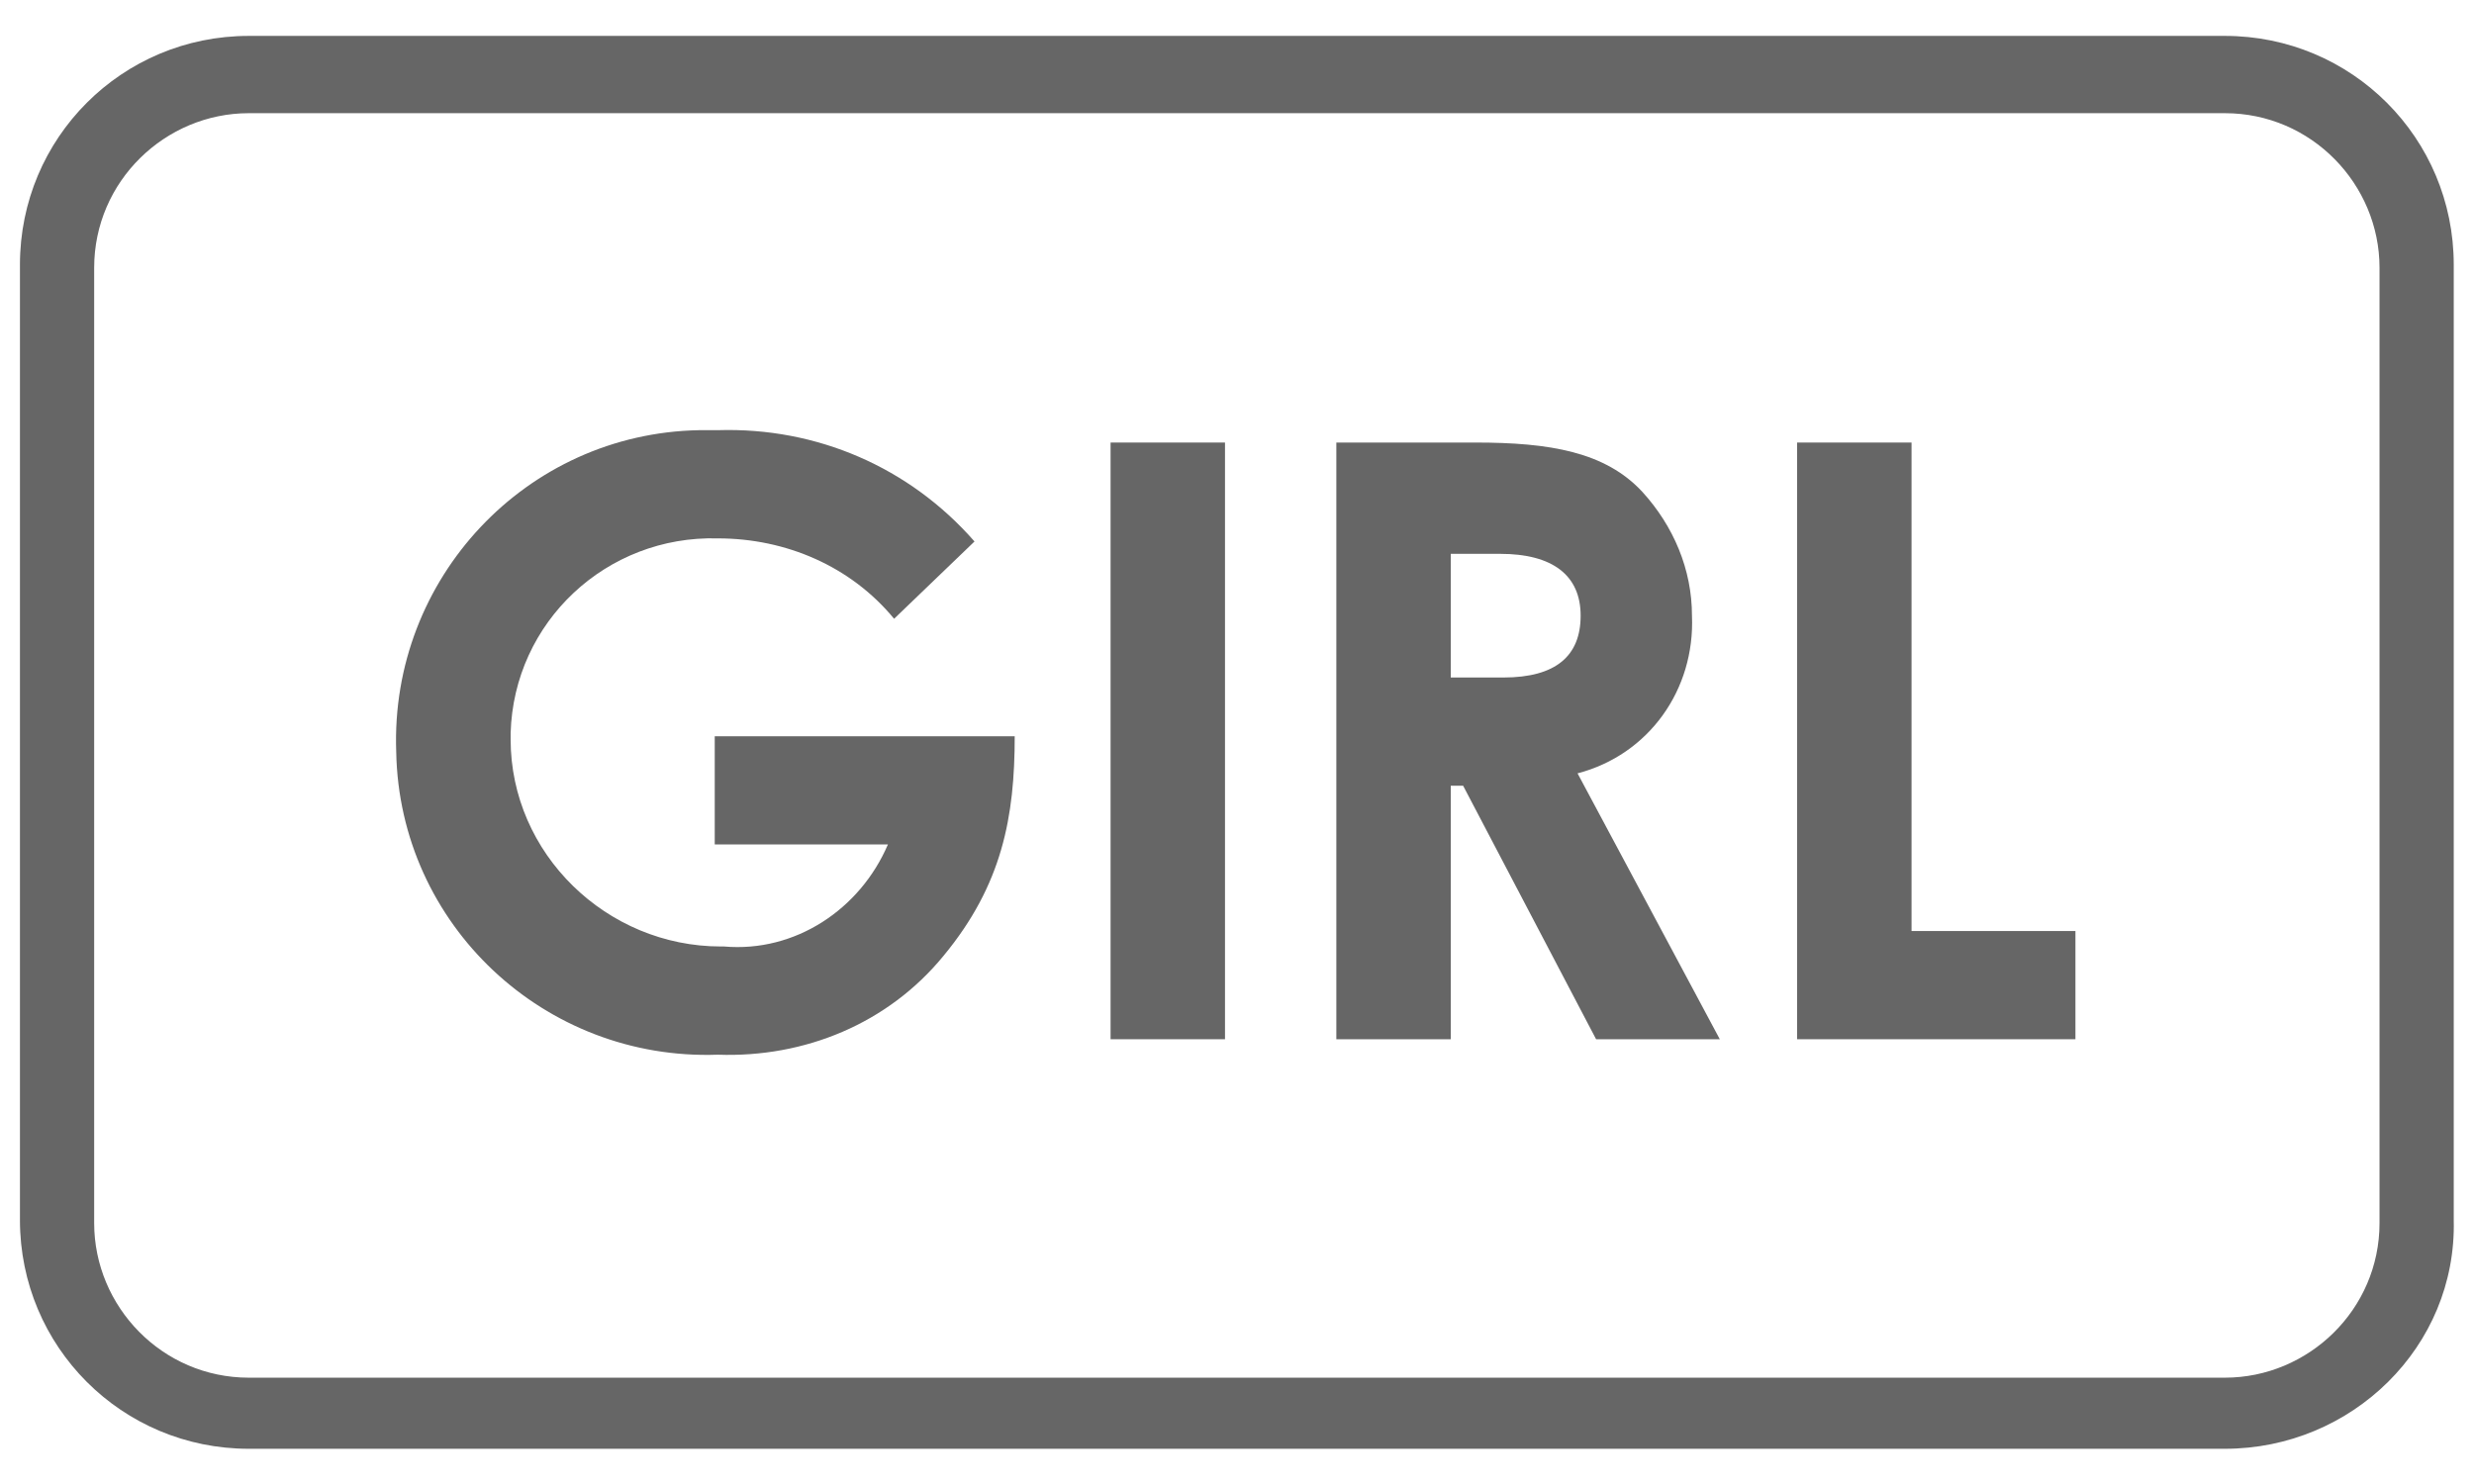
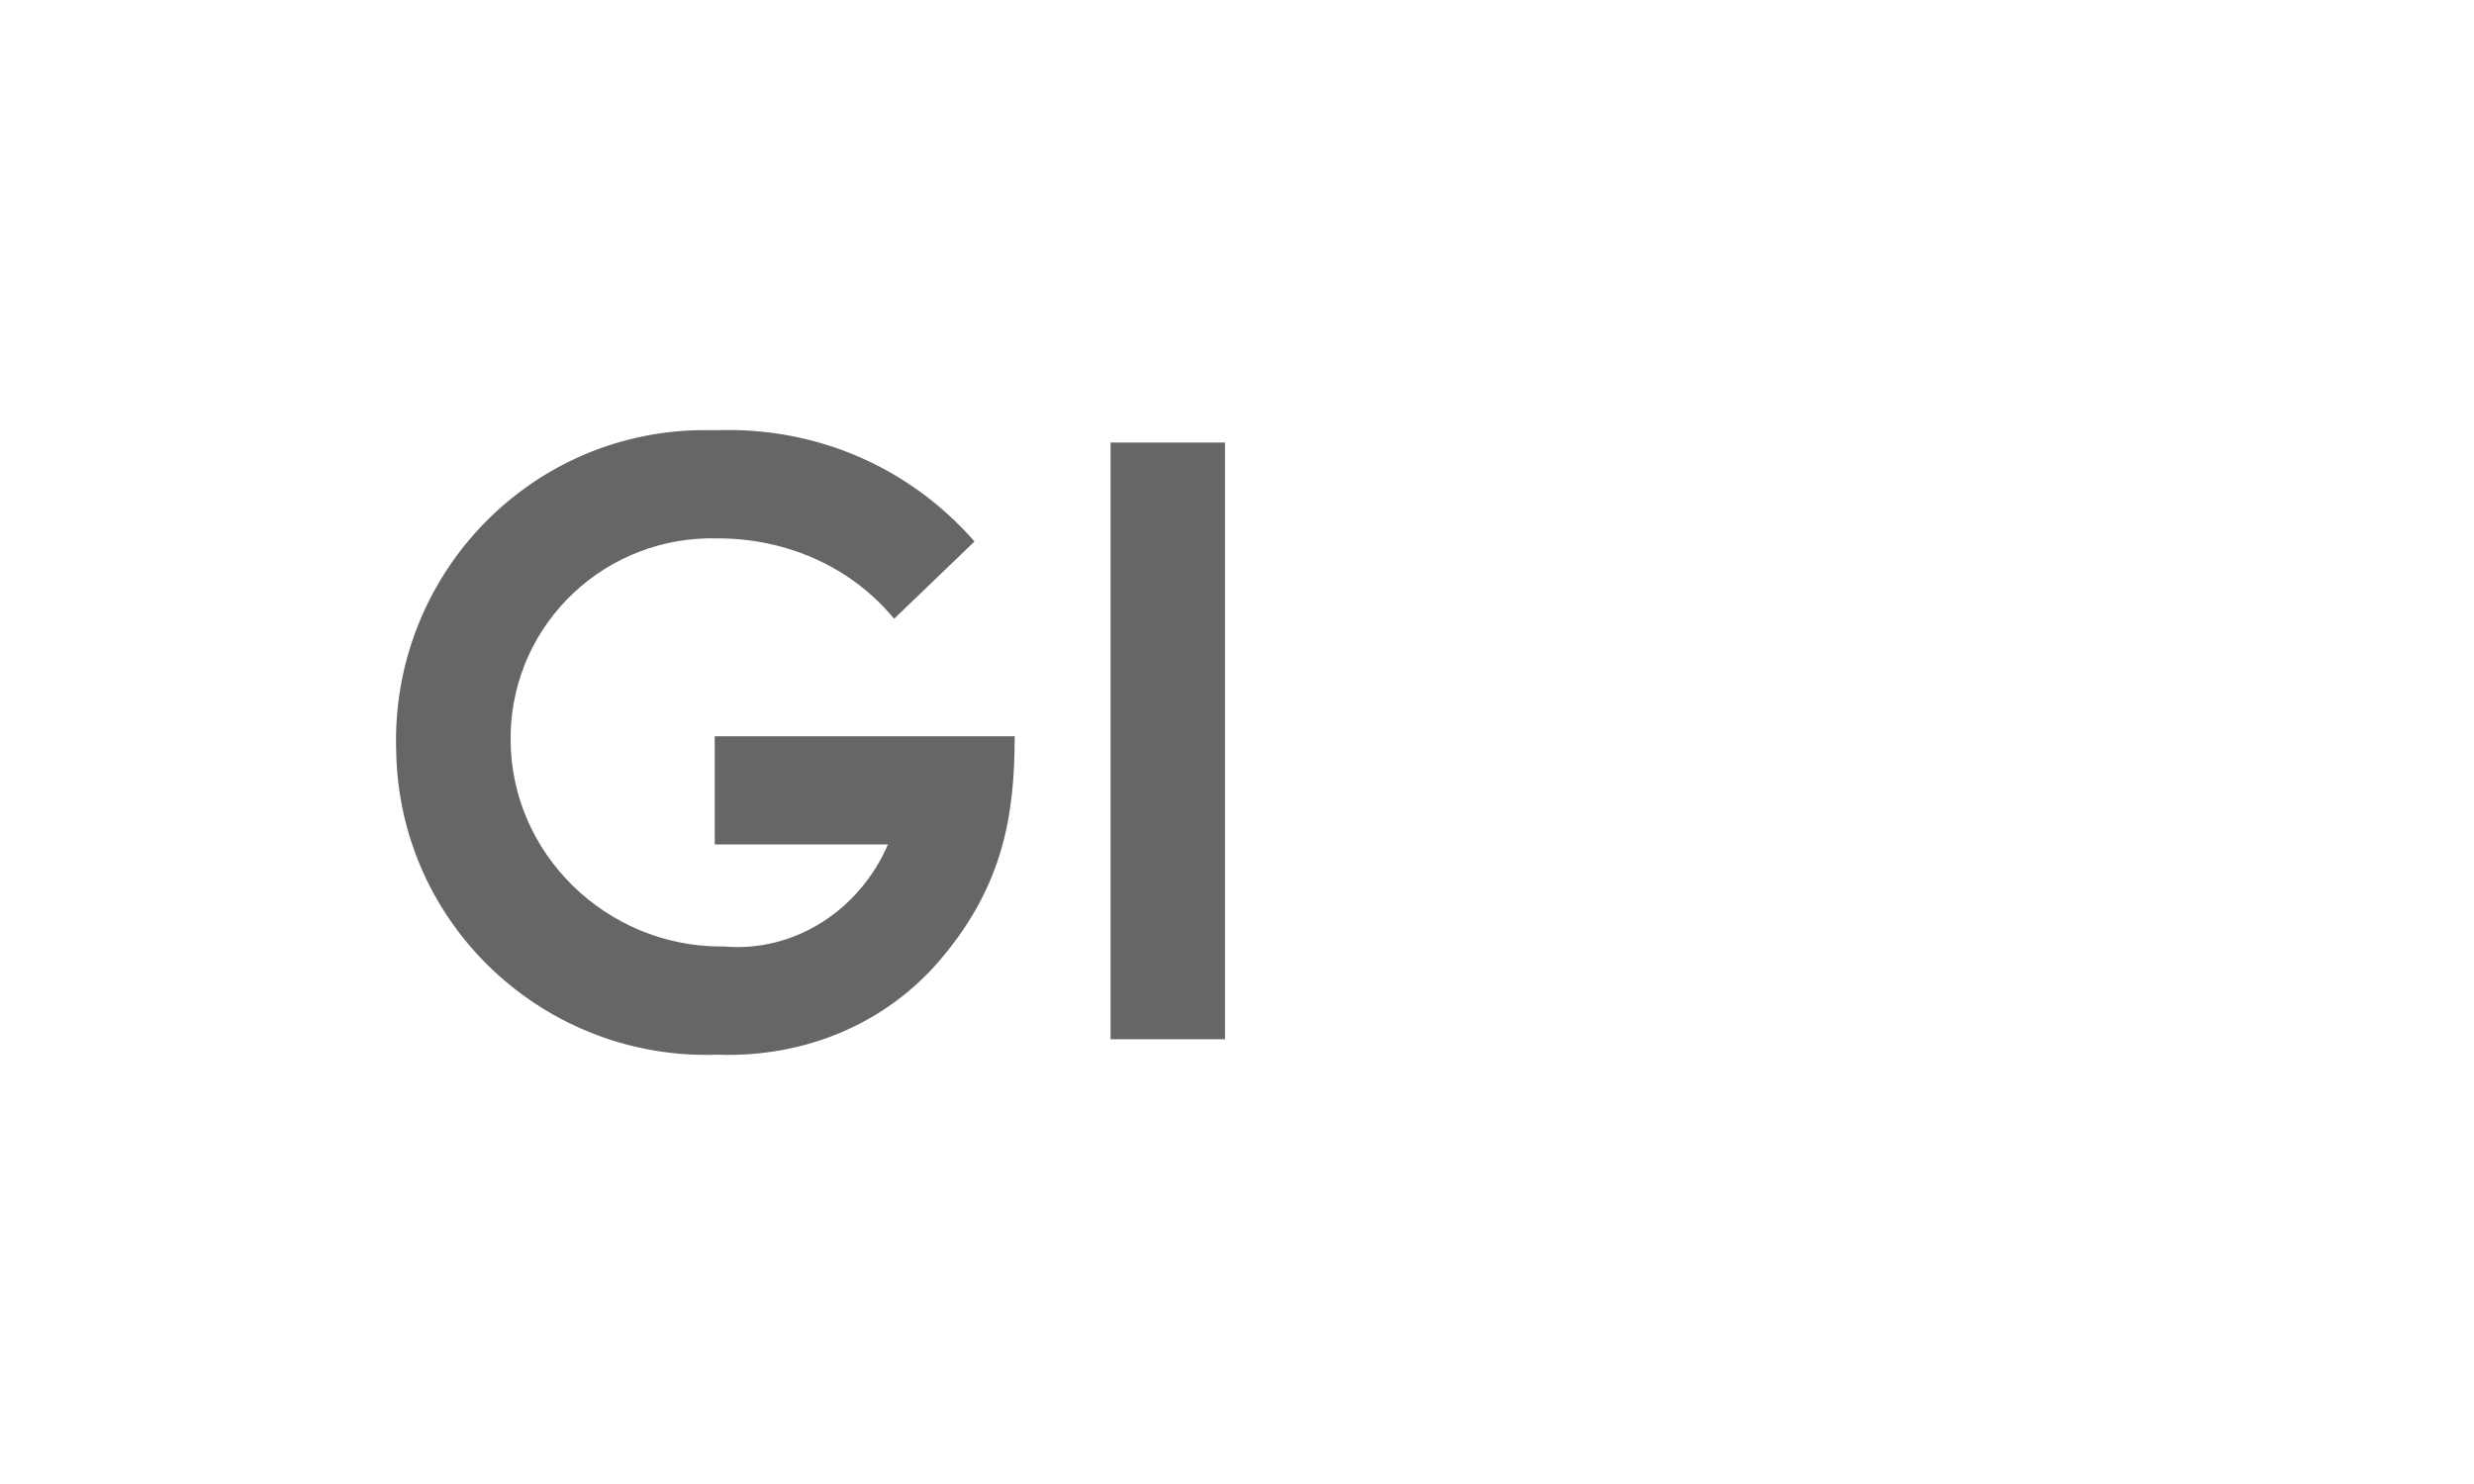
<svg xmlns="http://www.w3.org/2000/svg" version="1.1" id="レイヤー_1" x="0px" y="0px" viewBox="0 0 80 48" style="enable-background:new 0 0 80 48;" xml:space="preserve">
  <style type="text/css">
	.st0{fill:#666666;}
</style>
  <g id="グループ_3426" transform="translate(825.045 1963.961)">
-     <path id="パス_1358" class="st0" d="M-753.1-1917.1H-817c-4.1,0-7.4-3.3-7.4-7.4v-30.9c0-4.1,3.3-7.4,7.4-7.4h63.9   c4.1,0,7.4,3.3,7.4,7.4v30.9C-745.6-1920.4-749-1917.1-753.1-1917.1z M-817-1960.3c-2.7,0-5,2.2-5,5v30.9c0,2.7,2.2,5,5,5h63.9   c2.7,0,5-2.2,5-5v-30.9c0-2.7-2.2-5-5-5L-817-1960.3z" />
    <g id="グループ_3426-2" transform="translate(37.567 82.153)">
      <path id="パス_1359" class="st0" d="M-829.8-2022.3c0,2.6-0.4,4.8-2.3,7.1c-1.8,2.2-4.5,3.3-7.3,3.2c-5.6,0.2-10.3-4.2-10.4-9.8    c-0.2-5.6,4.2-10.3,9.8-10.4c0.2,0,0.4,0,0.6,0c3.2-0.1,6.2,1.2,8.3,3.6l-2.6,2.5c-1.4-1.7-3.5-2.6-5.7-2.6    c-3.6-0.1-6.6,2.7-6.7,6.3c0,0.1,0,0.1,0,0.2c0,3.7,3.1,6.7,6.8,6.7c0,0,0.1,0,0.1,0c2.3,0.2,4.4-1.2,5.3-3.3h-5.6v-3.5    L-829.8-2022.3z" />
      <path id="パス_1360" class="st0" d="M-826.7-2031.8h3.7v19.3h-3.7V-2031.8z" />
-       <path id="パス_1361" class="st0" d="M-819.4-2031.8h4.5c2.4,0,4.2,0.3,5.4,1.6c1,1.1,1.6,2.5,1.6,4c0.1,2.4-1.4,4.5-3.7,5.1    l4.6,8.6h-4l-4.3-8.2h-0.4v8.2h-3.7L-819.4-2031.8z M-815.7-2024.2h1.7c1.7,0,2.5-0.7,2.5-2c0-1.3-0.9-2-2.6-2h-1.6L-815.7-2024.2    z" />
-       <path id="パス_1362" class="st0" d="M-804.5-2031.8h3.7v15.8h5.3v3.5h-9V-2031.8z" />
    </g>
  </g>
</svg>